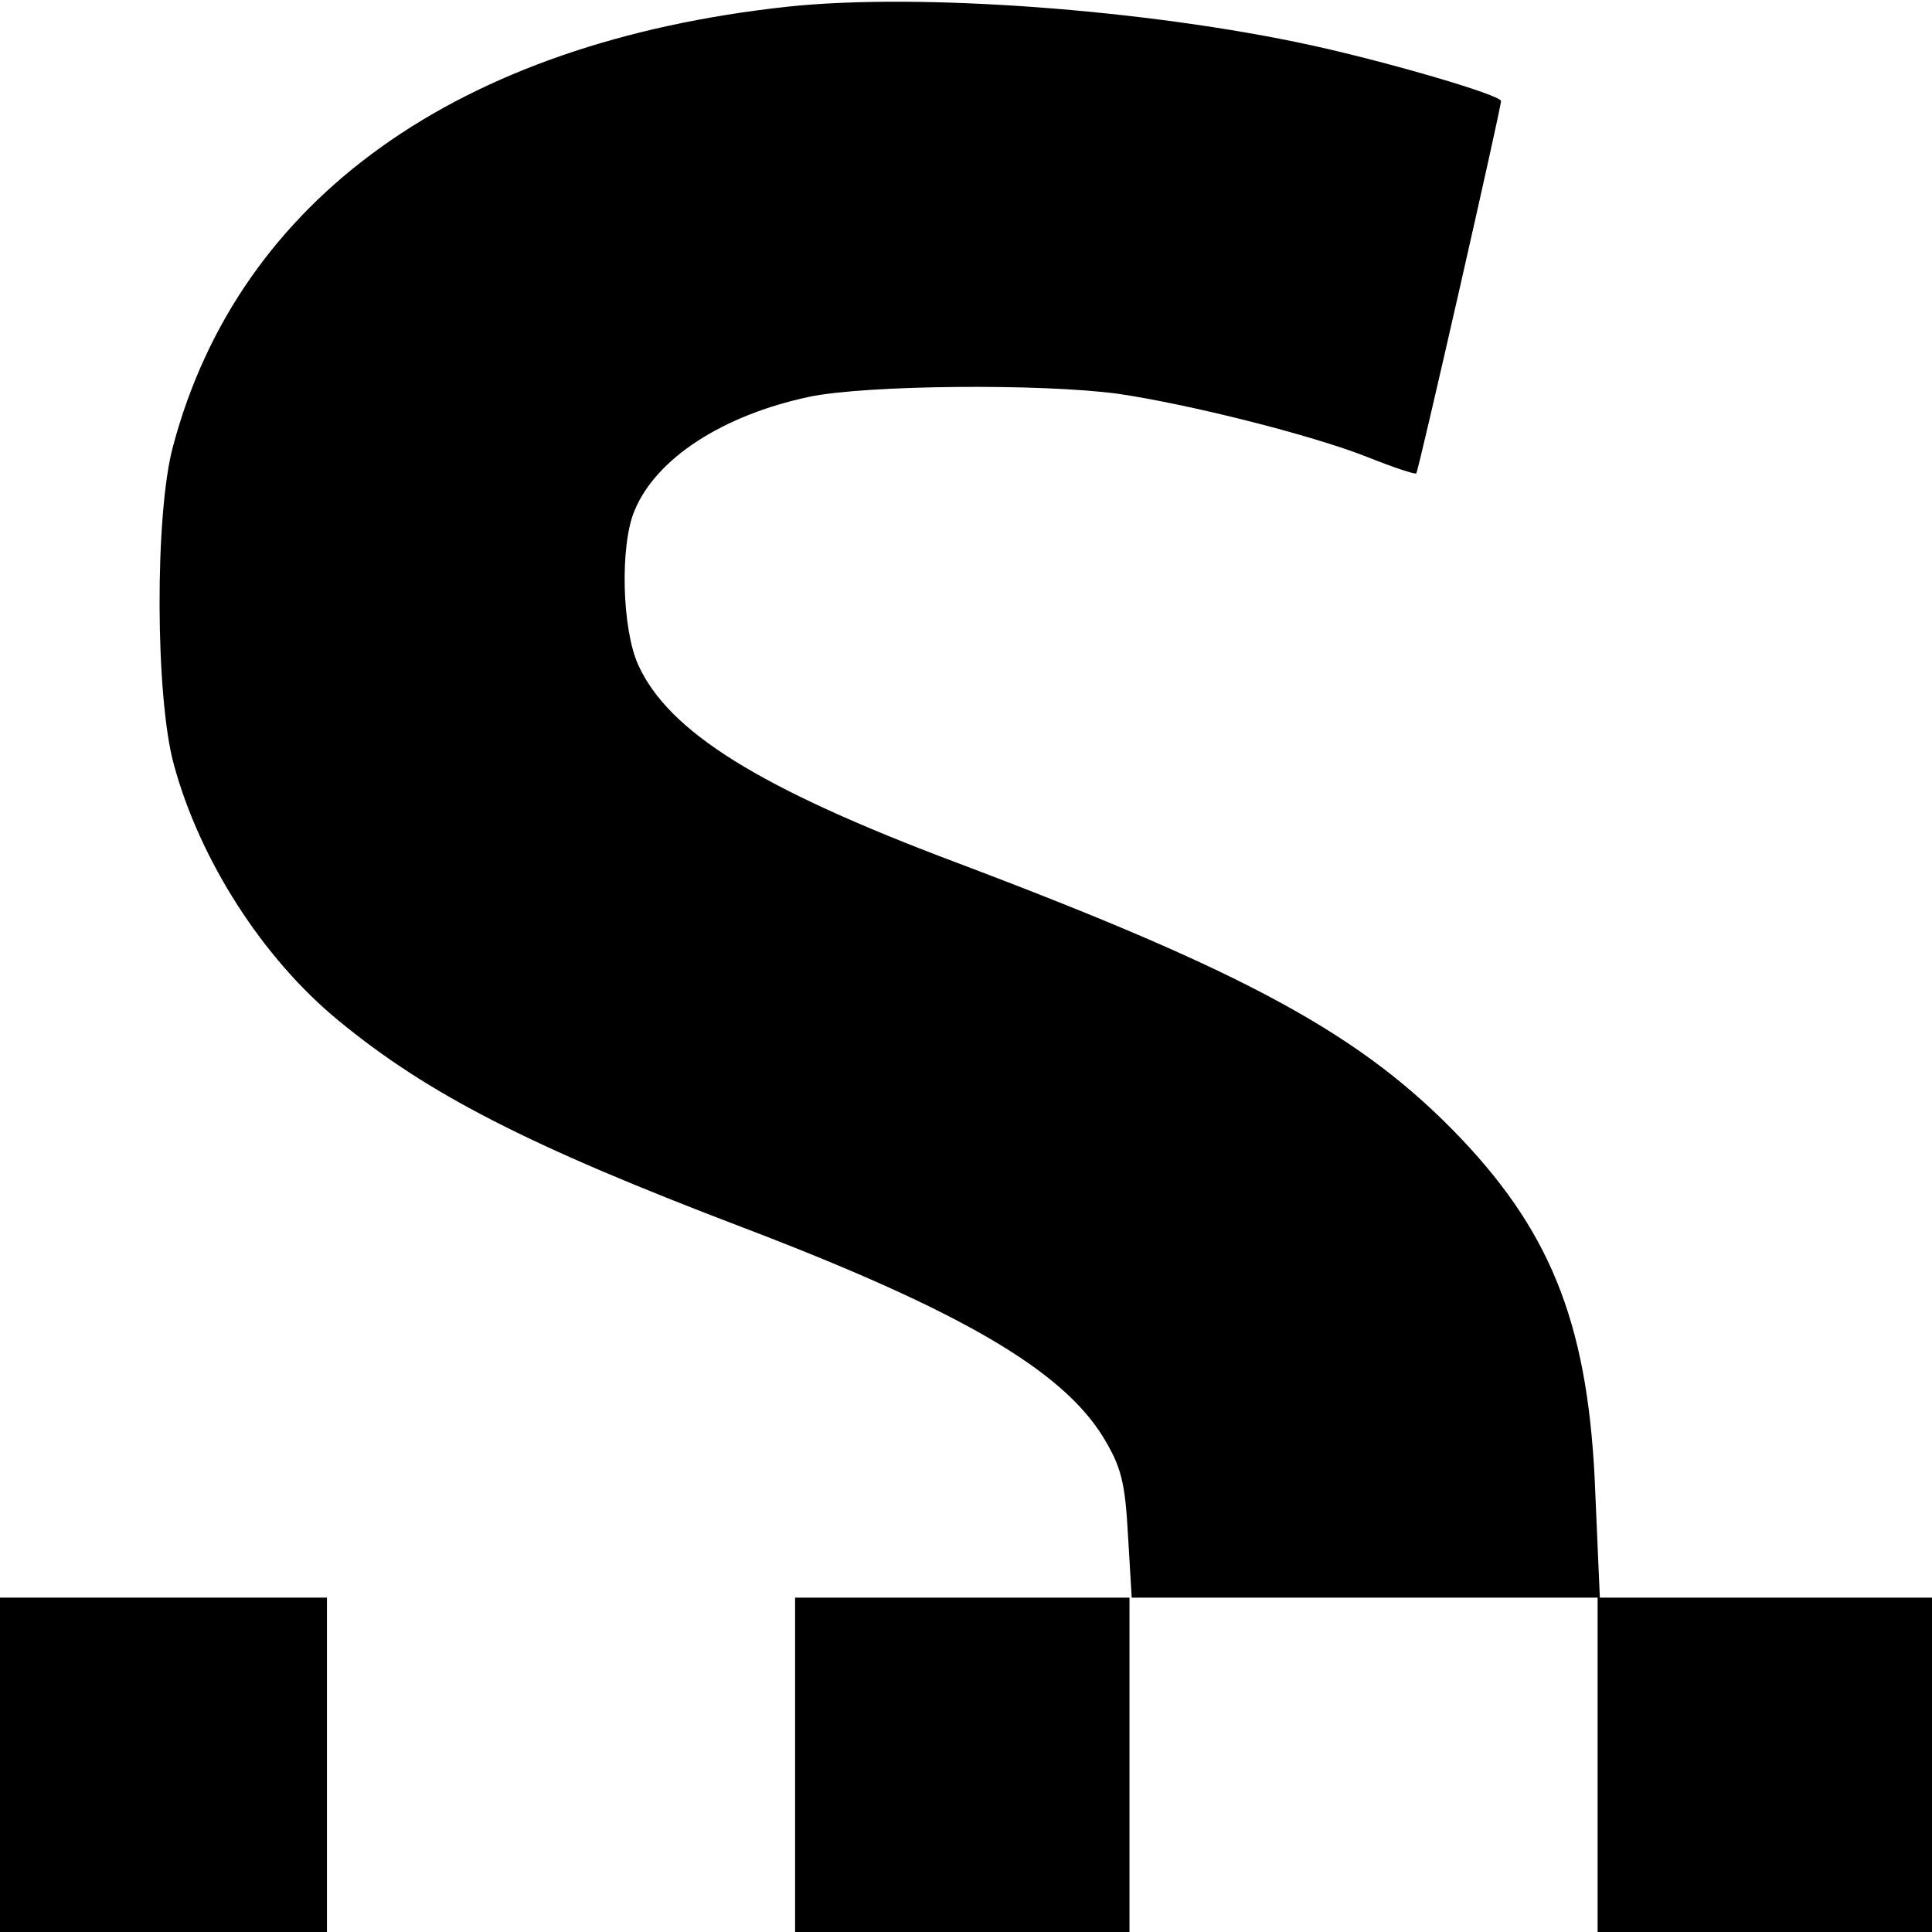
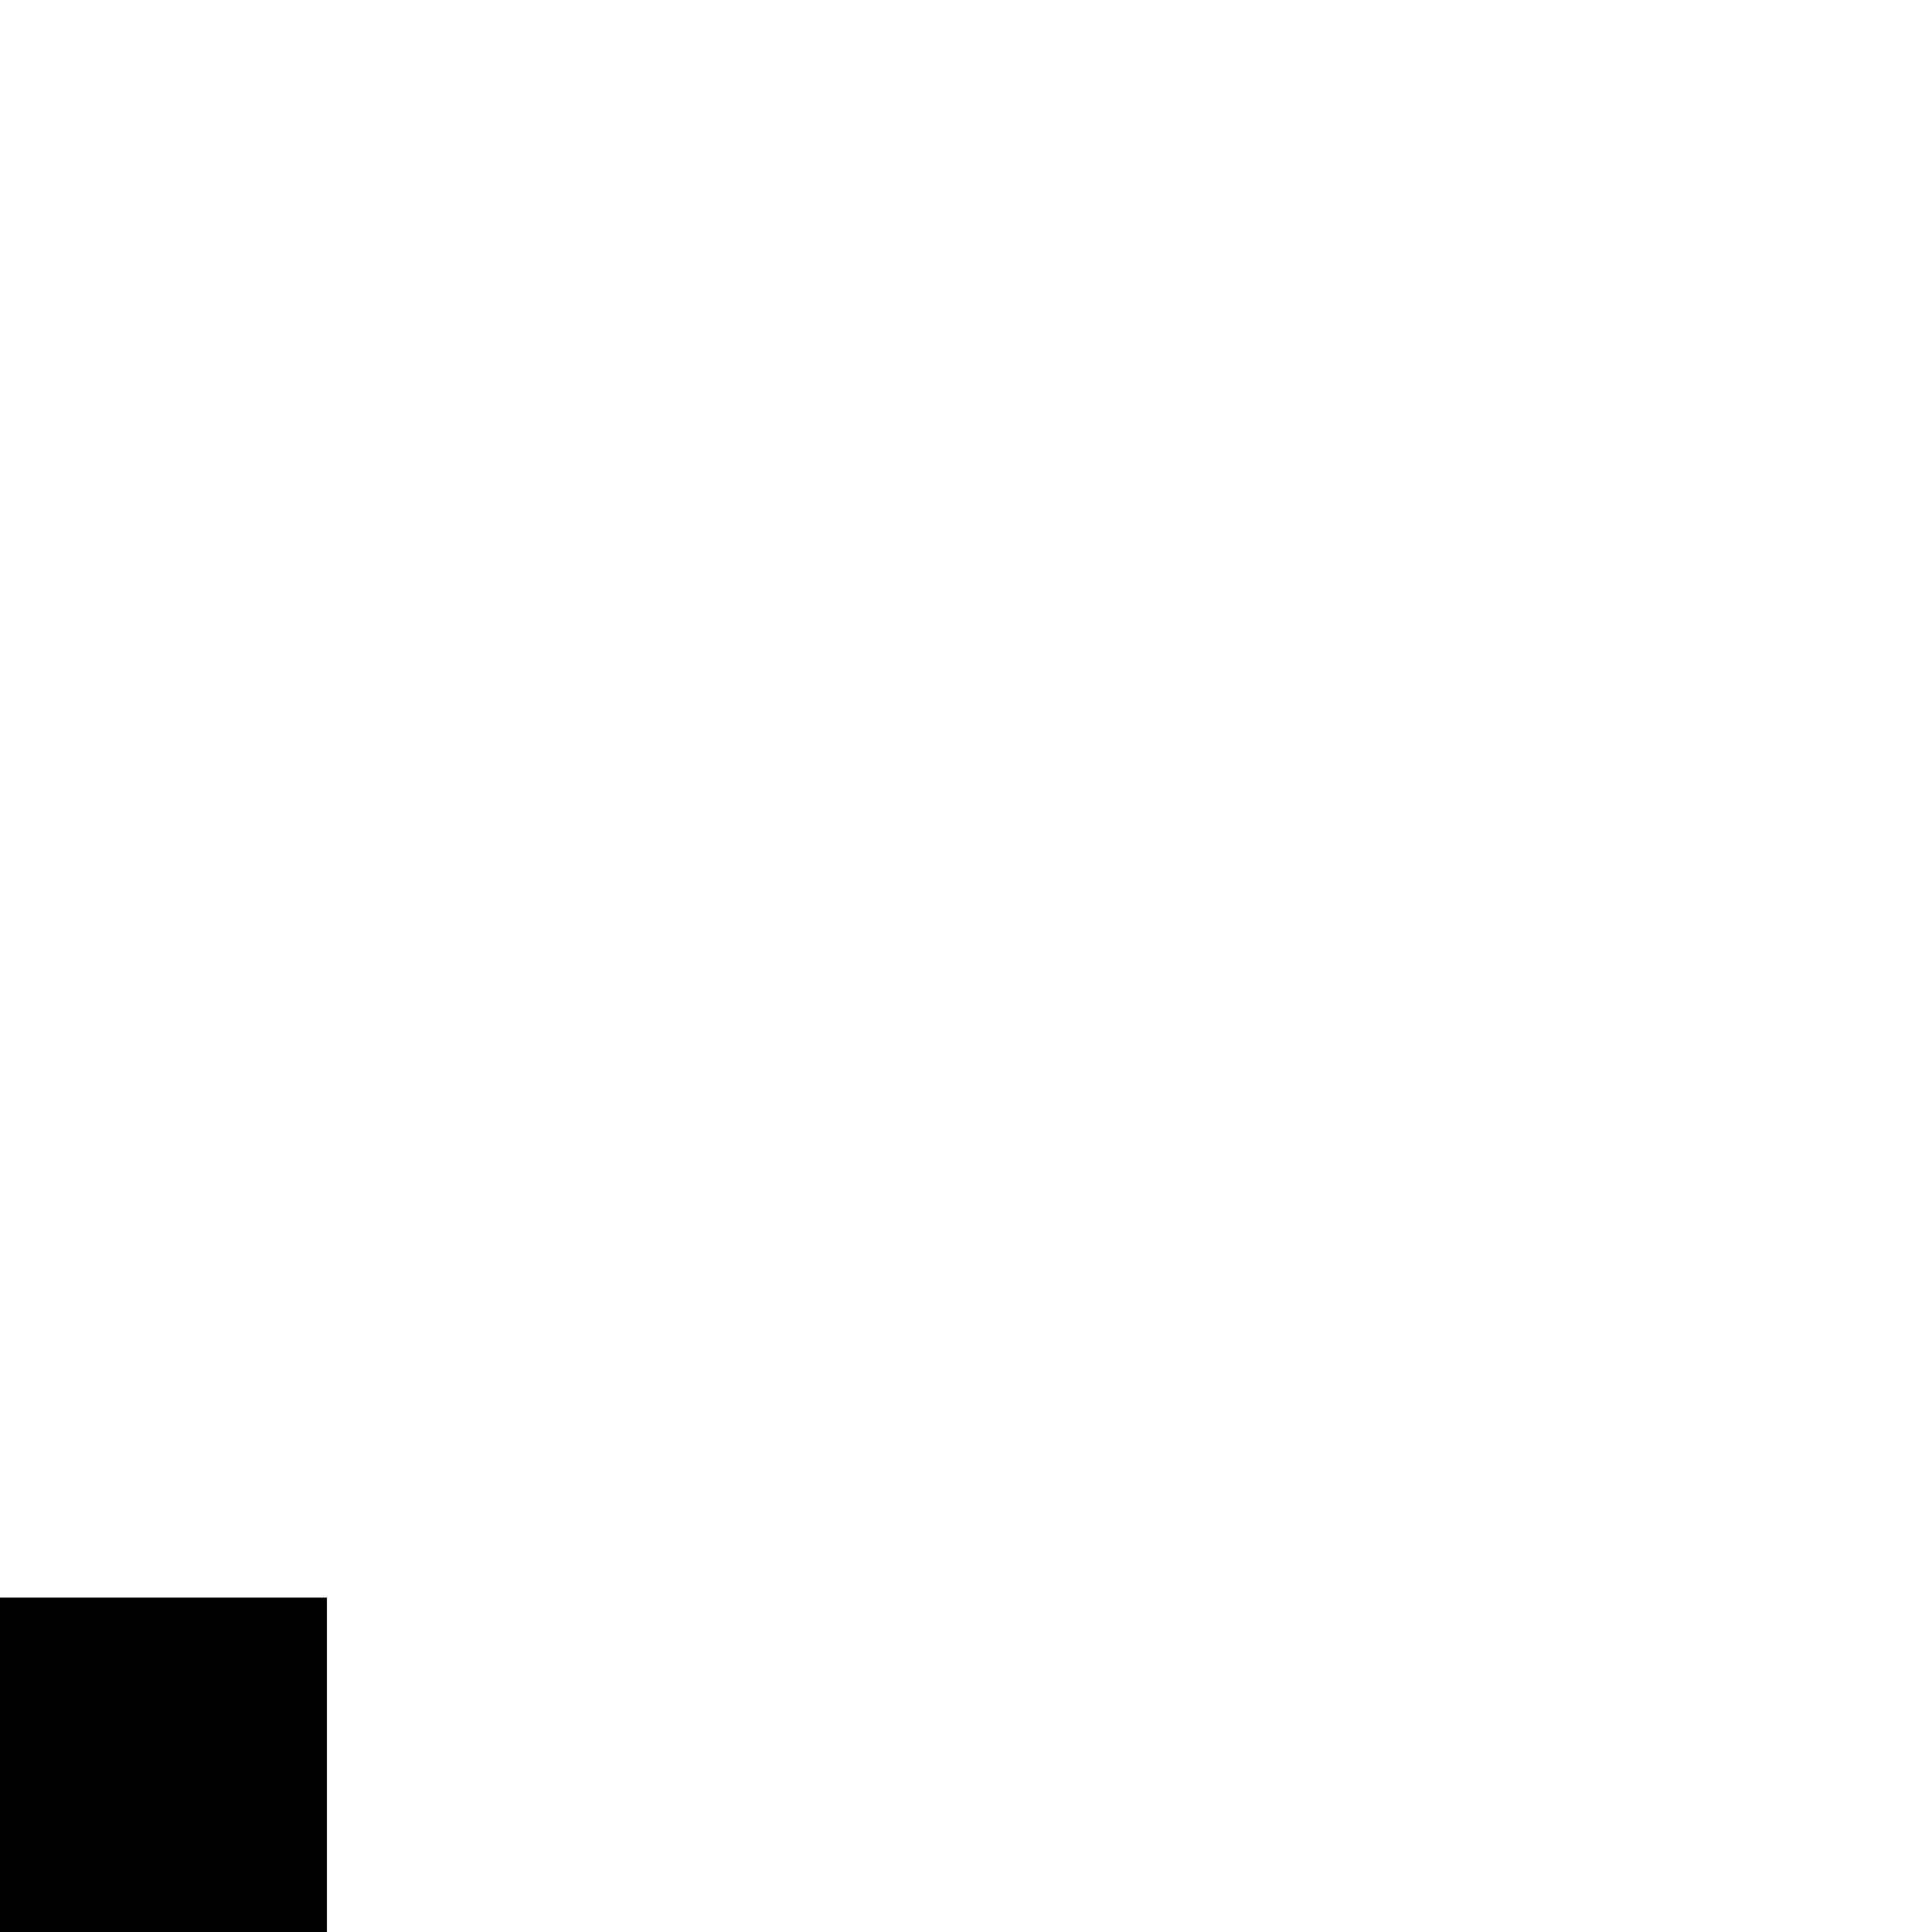
<svg xmlns="http://www.w3.org/2000/svg" version="1.0" width="260pt" height="260pt" viewBox="0 0 260 260" preserveAspectRatio="xMidYMid meet">
  <g transform="translate(0,260) scale(0.1,-0.1)" fill="#000000" stroke="none">
-     <path d="M1060 2591 c-444 -48 -738 -258 -827 -591 -25 -91 -24 -339 1 -429 35 -129 120 -261 221 -344 120 -99 256 -169 545 -279 291 -111 428 -191 484 -281 25 -41 30 -61 34 -133 l5 -84 -227 0 -226 0 0 -225 0 -225 225 0 225 0 0 225 0 225 315 0 315 0 0 -225 0 -225 225 0 225 0 0 225 0 225 -224 0 -223 0 -6 138 c-8 222 -56 348 -180 479 -133 140 -287 224 -682 373 -263 99 -385 175 -426 265 -22 48 -25 161 -5 208 29 70 118 128 235 153 77 16 313 18 416 4 95 -14 259 -55 335 -85 35 -14 65 -24 66 -22 3 3 114 491 114 501 0 8 -150 52 -255 75 -220 48 -527 71 -705 52z" />
    <path d="M0 225 l0 -225 220 0 220 0 0 225 0 225 -220 0 -220 0 0 -225z" />
  </g>
</svg>